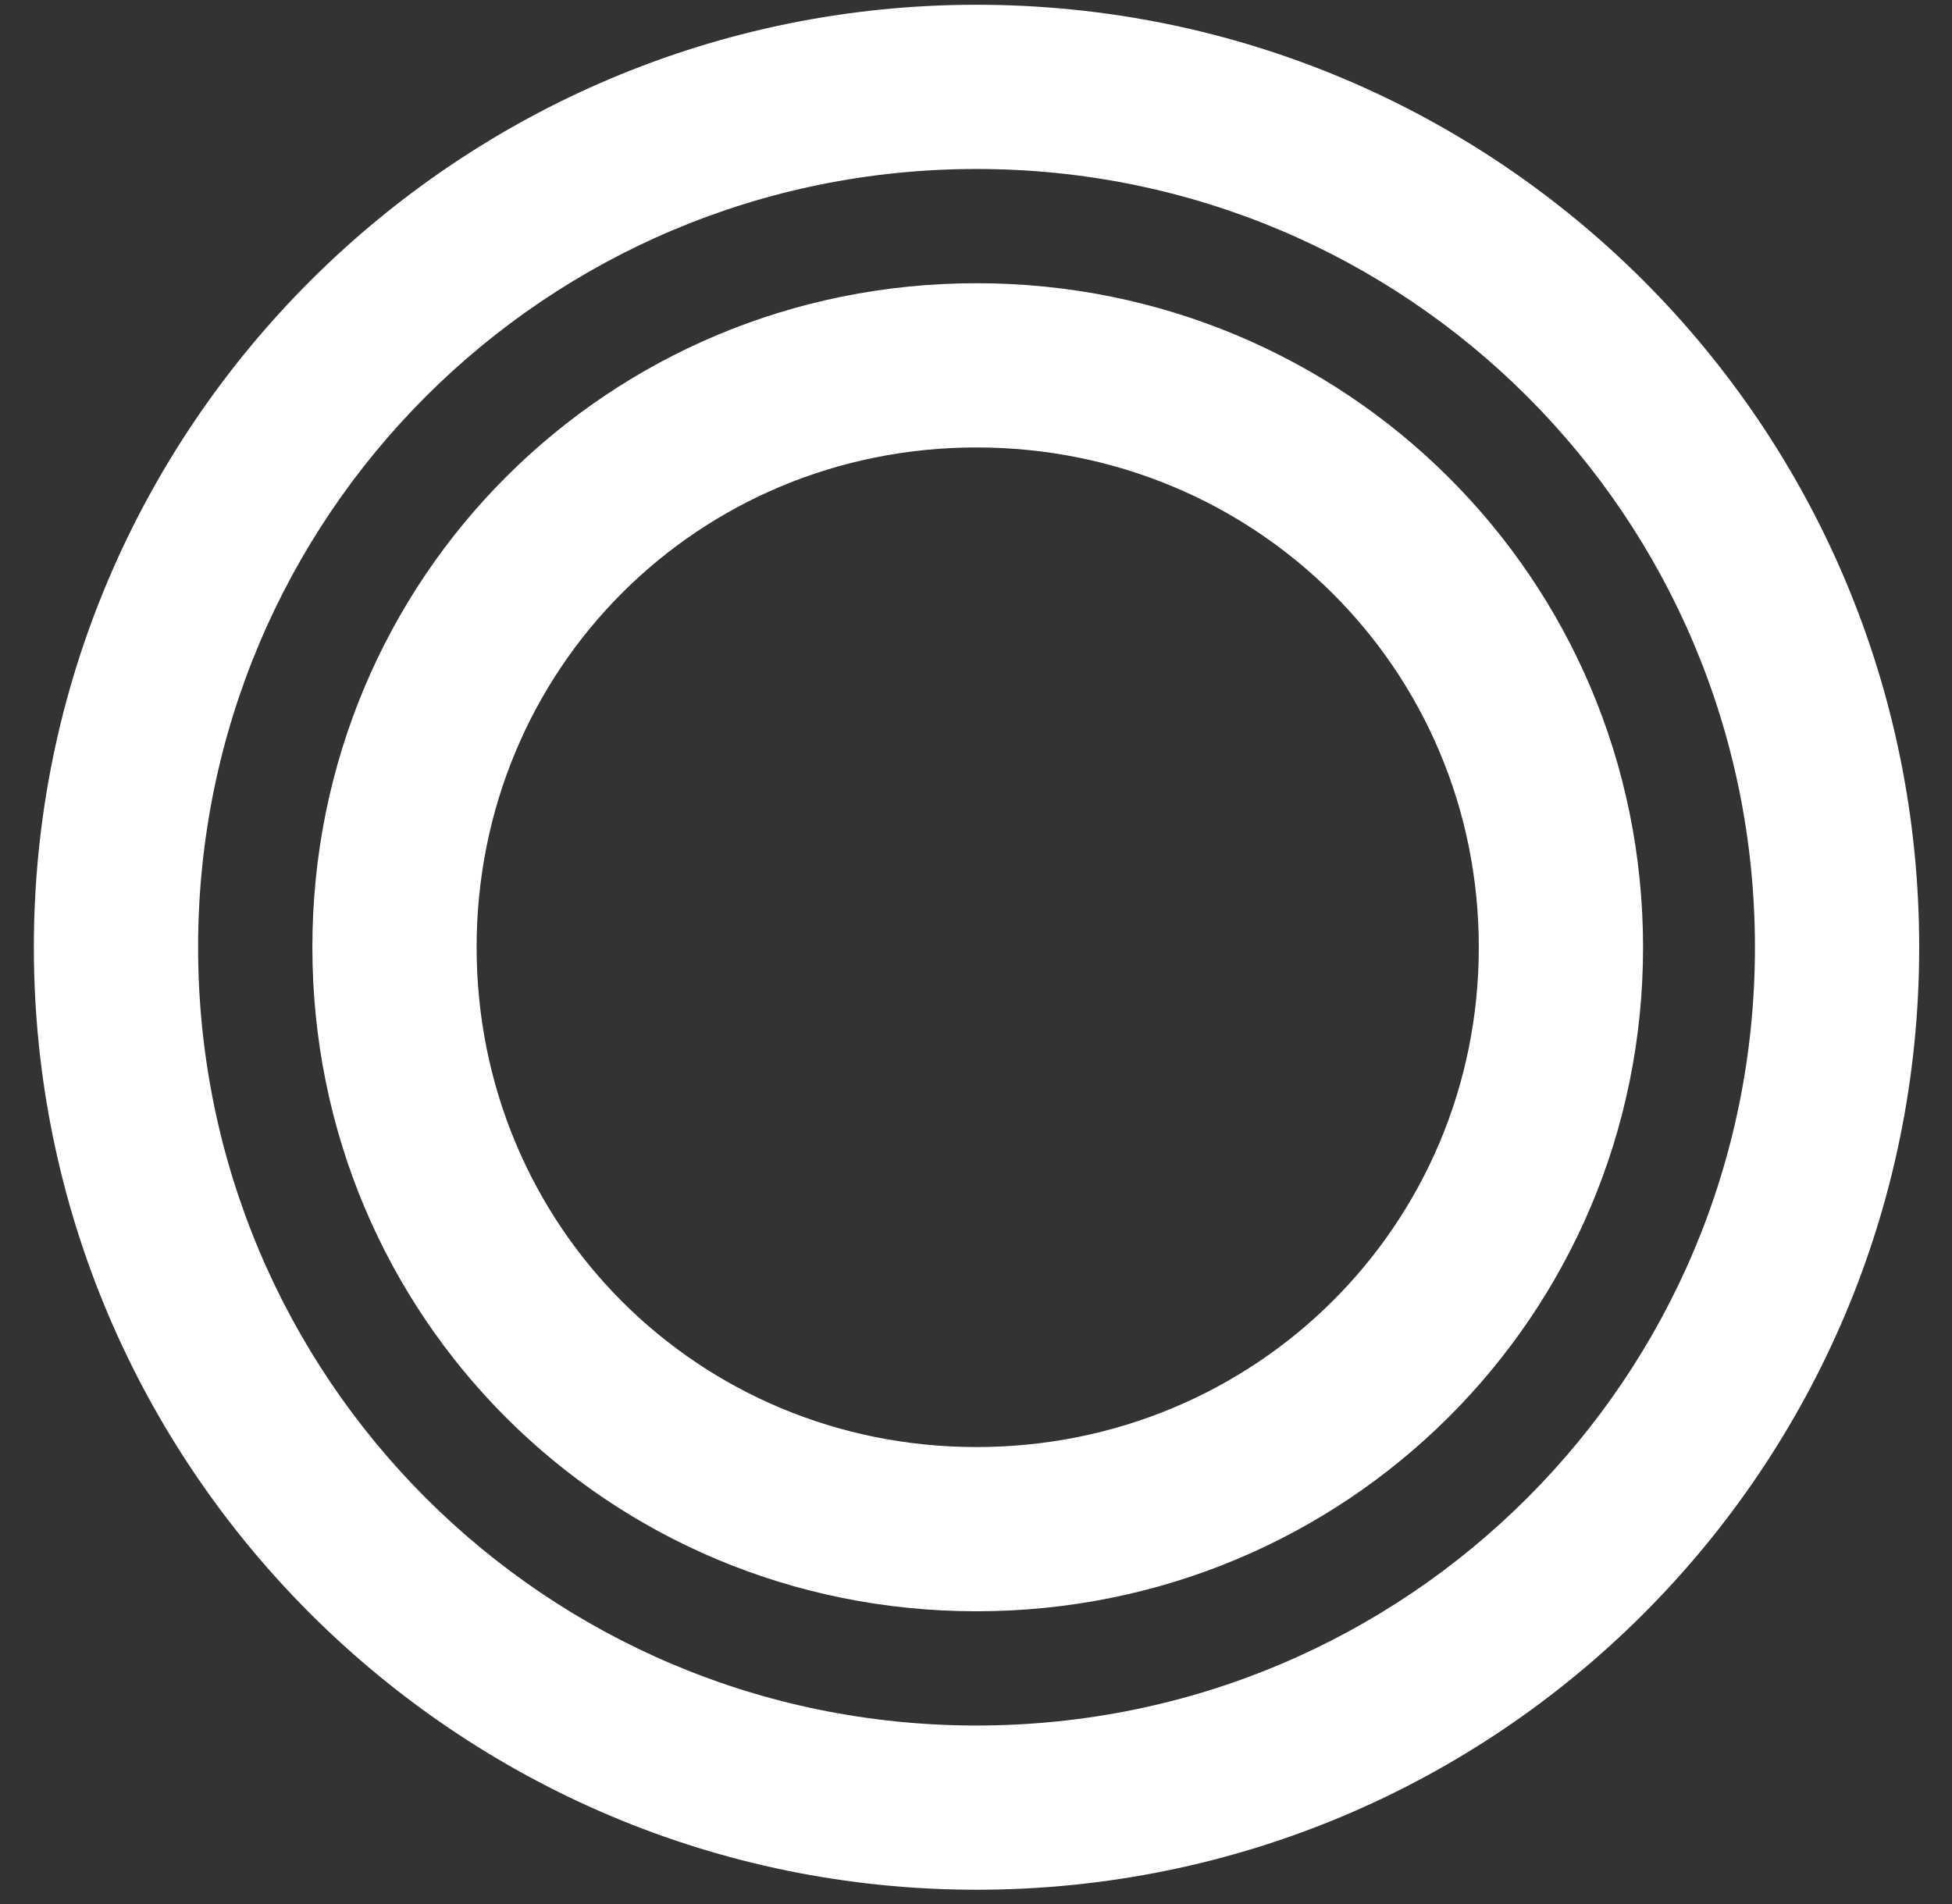
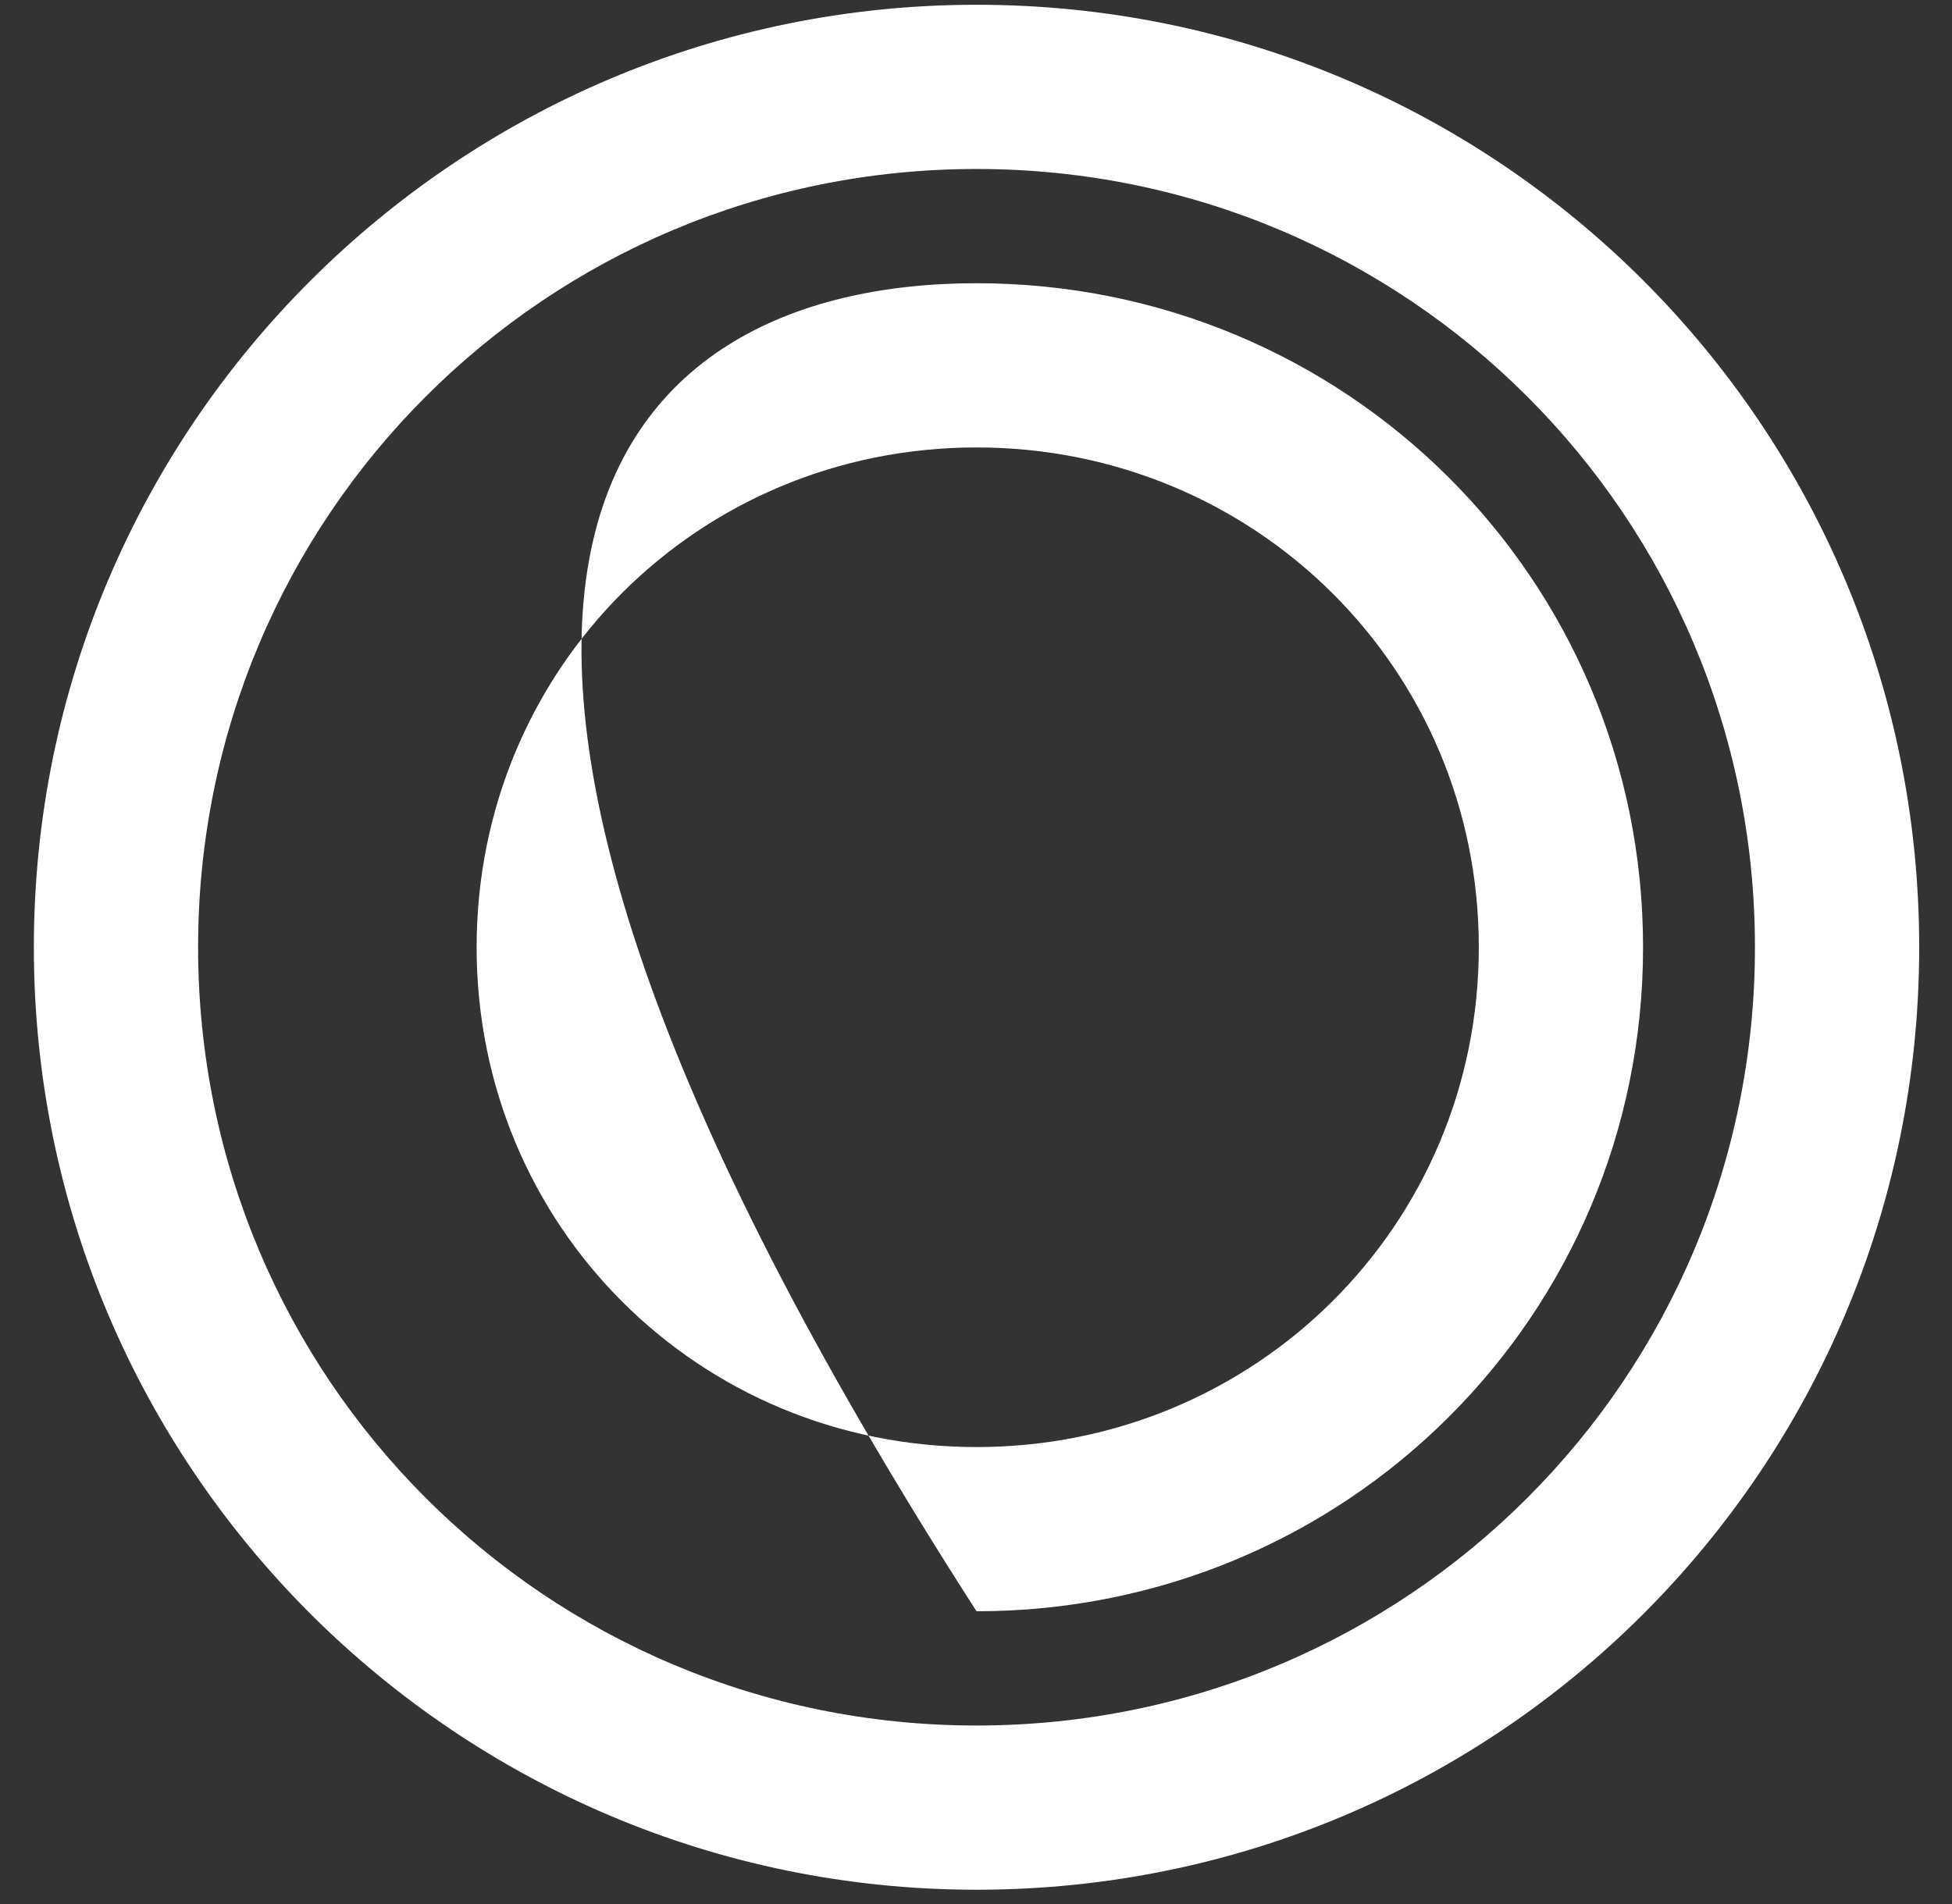
<svg xmlns="http://www.w3.org/2000/svg" width="41" height="40" viewBox="0 0 41 40" fill="none">
  <rect x="0" y="0" width="41" height="40" fill="#333333" stroke="none" />
-   <path d="M20.511 39.7C9.611 39.7 0.711 30.85 0.711 19.9C0.711 8.95 9.611 0.1 20.511 0.1C31.461 0.1 40.311 8.95 40.311 19.9C40.311 30.85 31.461 39.7 20.511 39.7ZM20.511 36.25C29.561 36.25 36.861 28.95 36.861 19.9C36.861 10.85 29.561 3.55 20.511 3.55C11.461 3.55 4.161 10.85 4.161 19.9C4.161 28.95 11.461 36.25 20.511 36.25ZM20.511 33.85C12.761 33.85 6.561 27.65 6.561 19.9C6.561 12.15 12.761 5.95 20.511 5.95C28.261 5.95 34.511 12.15 34.511 19.9C34.511 27.65 28.261 33.85 20.511 33.85ZM20.511 30.4C26.361 30.4 31.061 25.75 31.061 19.9C31.061 14.05 26.361 9.4 20.511 9.4C14.661 9.4 10.011 14.05 10.011 19.9C10.011 25.75 14.661 30.4 20.511 30.4Z" fill="white" />
+   <path d="M20.511 39.7C9.611 39.7 0.711 30.85 0.711 19.9C0.711 8.95 9.611 0.1 20.511 0.1C31.461 0.1 40.311 8.95 40.311 19.9C40.311 30.85 31.461 39.7 20.511 39.7ZM20.511 36.25C29.561 36.25 36.861 28.95 36.861 19.9C36.861 10.85 29.561 3.55 20.511 3.55C11.461 3.55 4.161 10.85 4.161 19.9C4.161 28.95 11.461 36.25 20.511 36.25ZM20.511 33.85C6.561 12.15 12.761 5.95 20.511 5.95C28.261 5.95 34.511 12.15 34.511 19.9C34.511 27.65 28.261 33.85 20.511 33.85ZM20.511 30.4C26.361 30.4 31.061 25.75 31.061 19.9C31.061 14.05 26.361 9.4 20.511 9.4C14.661 9.4 10.011 14.05 10.011 19.9C10.011 25.75 14.661 30.4 20.511 30.4Z" fill="white" />
</svg>